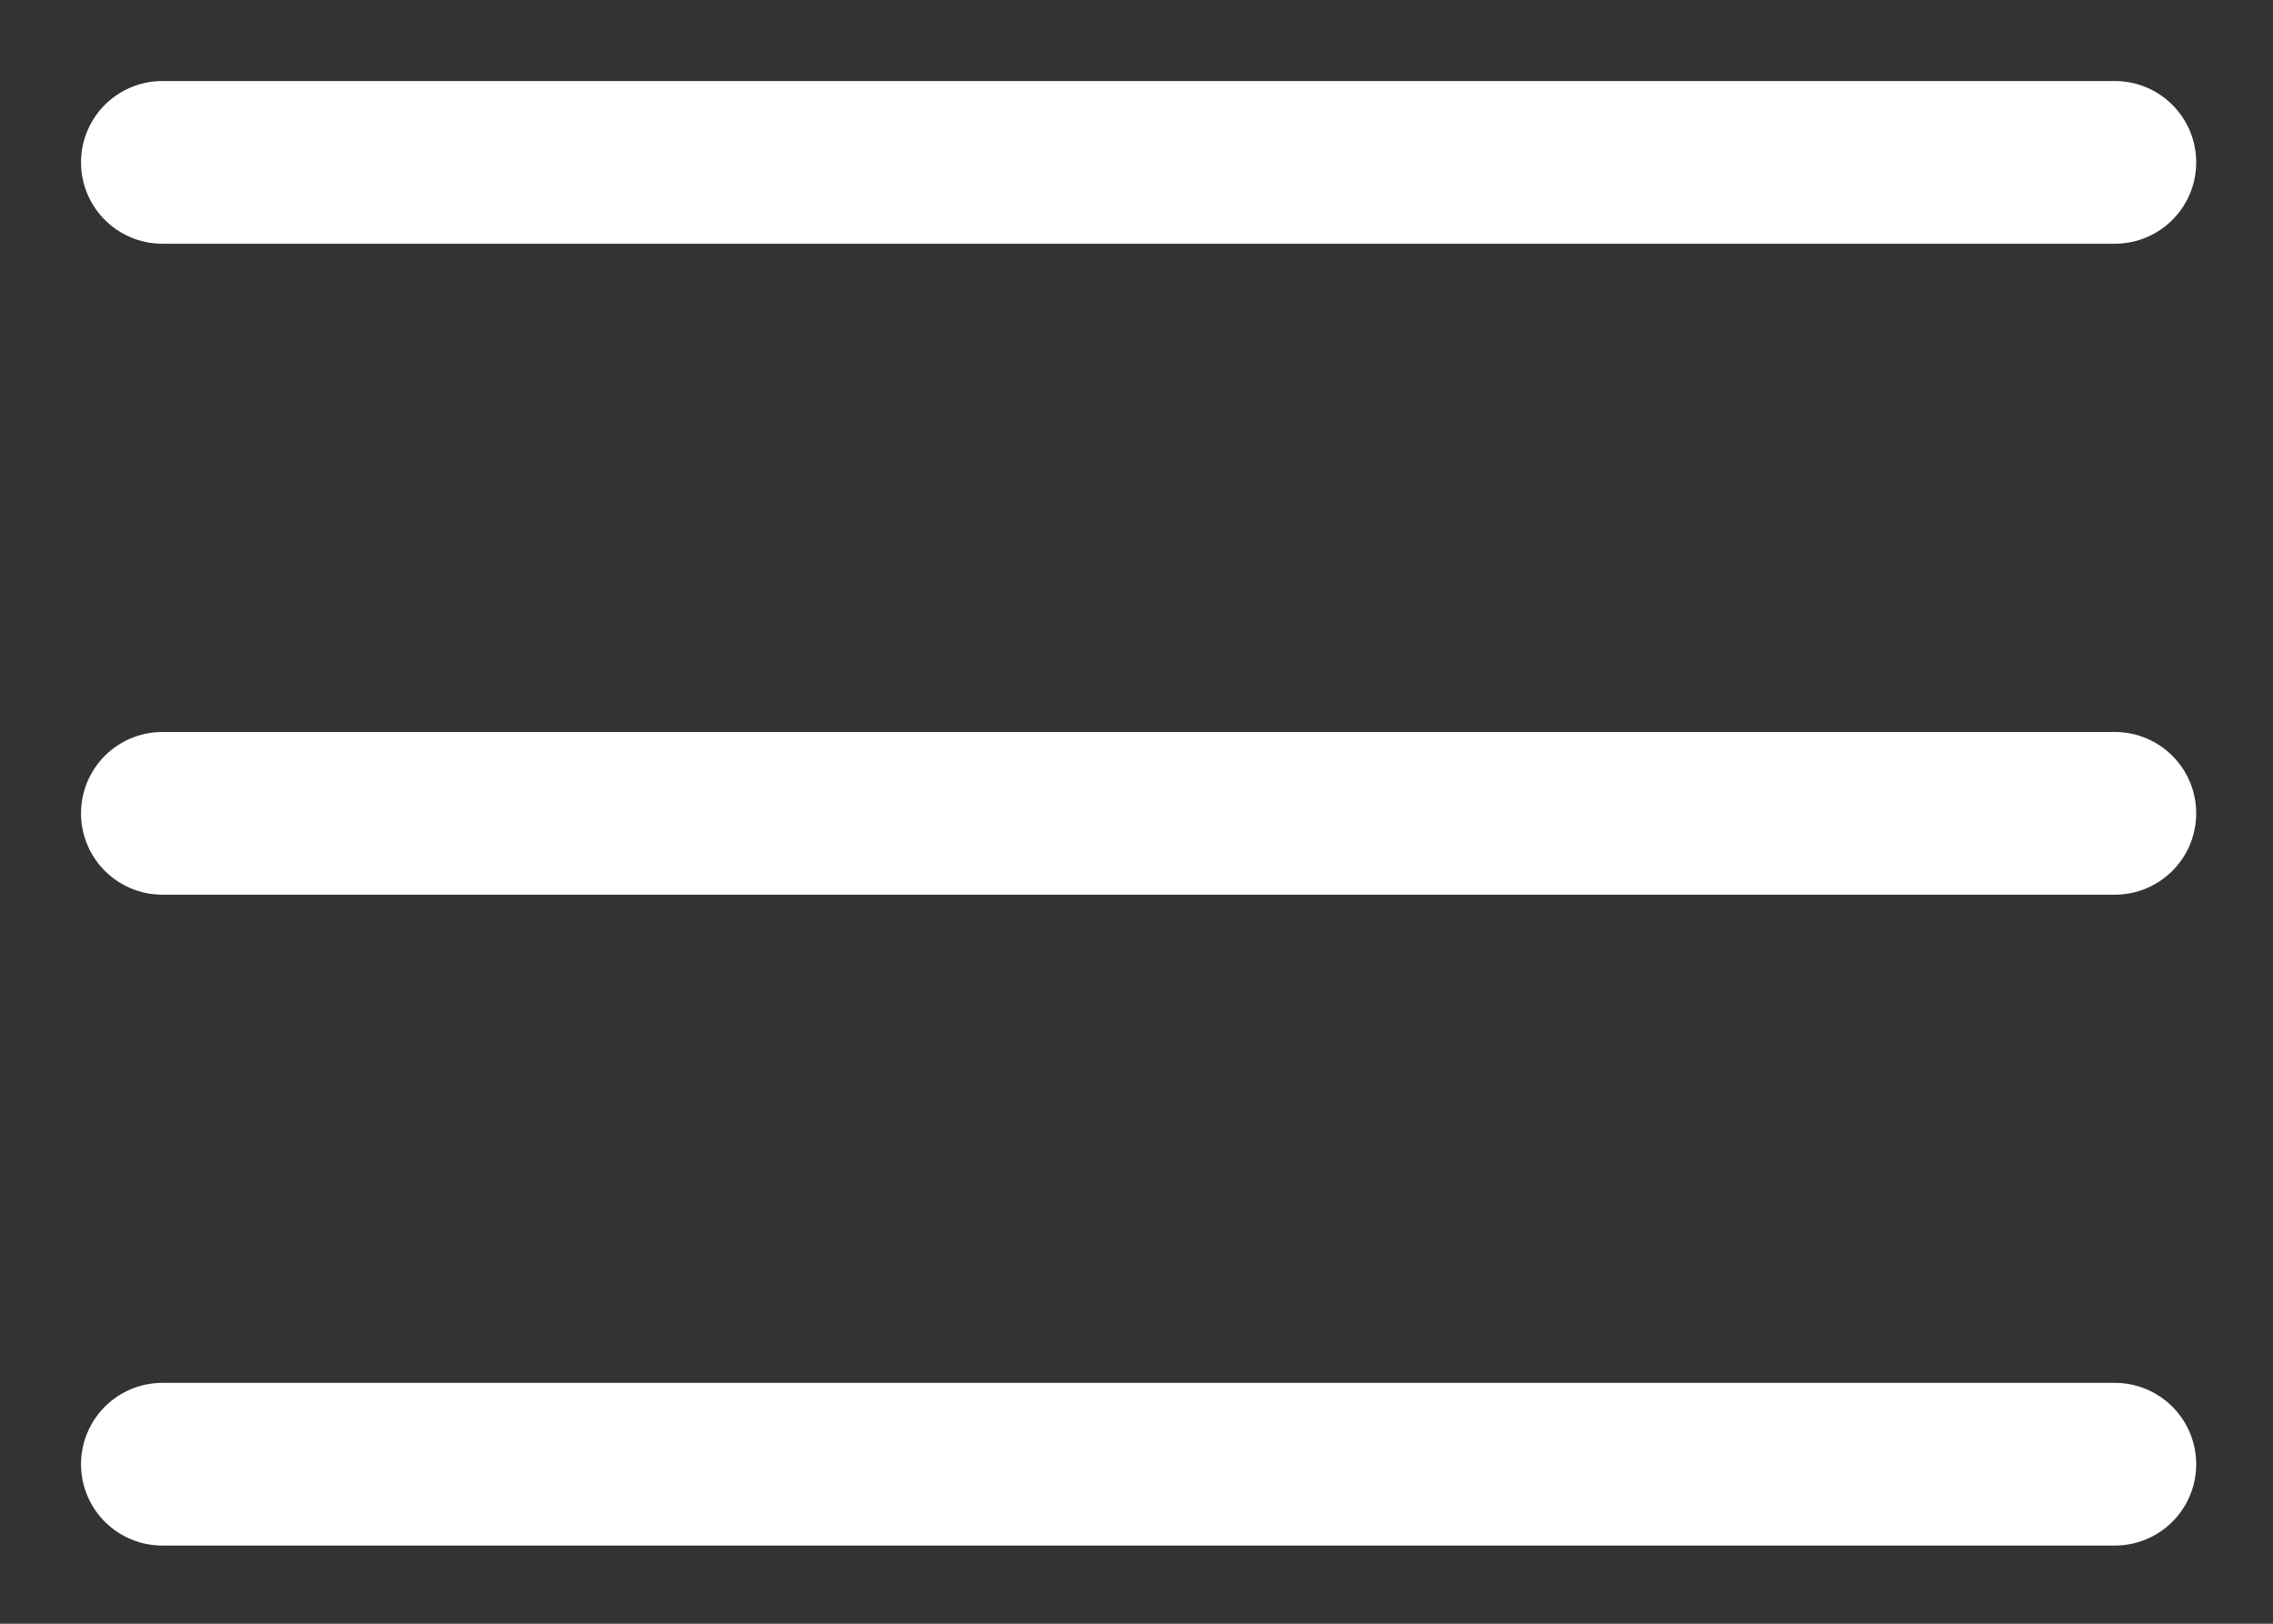
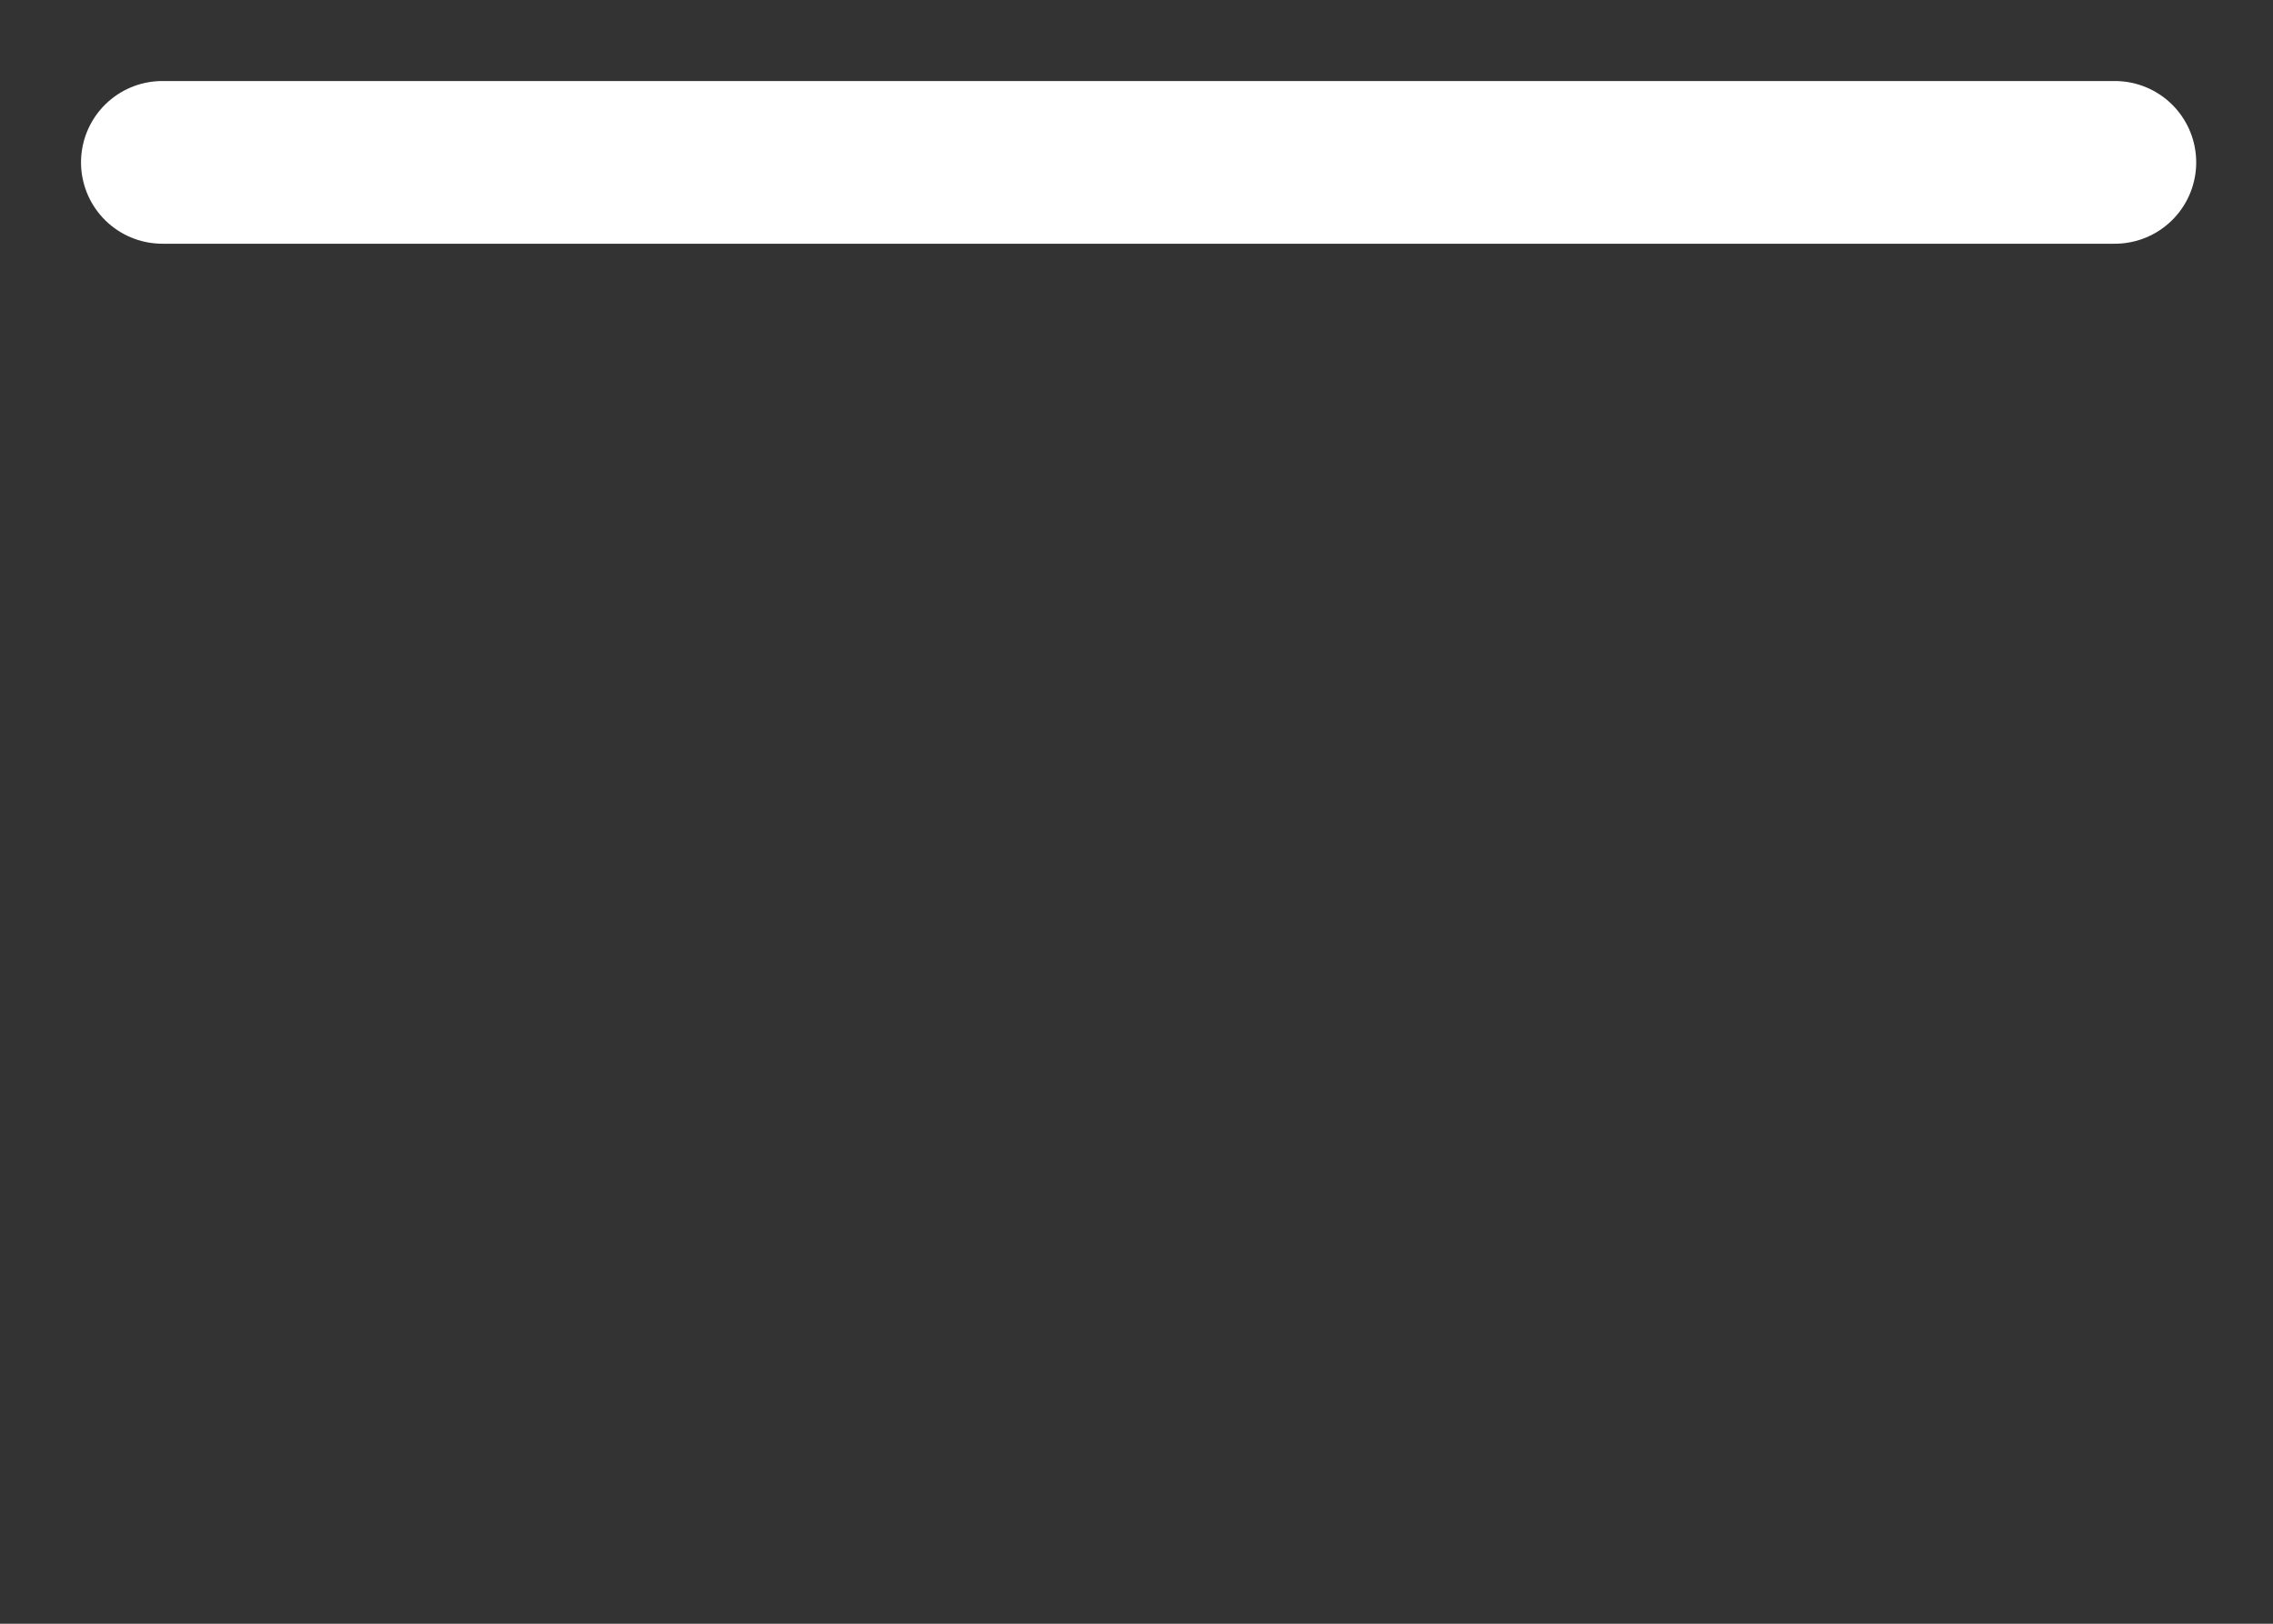
<svg xmlns="http://www.w3.org/2000/svg" width="28" height="20" viewBox="0 0 28 20" fill="none">
  <rect x="0" y="0" width="28" height="20" fill="#333333" stroke="none" />
-   <path d="M2 10.018H26.052" stroke="white" stroke-width="2.004" stroke-linecap="round" stroke-linejoin="round" />
  <path d="M2 2H26.052" stroke="white" stroke-width="2.004" stroke-linecap="round" stroke-linejoin="round" />
-   <path d="M2 18.035H26.052" stroke="white" stroke-width="2.004" stroke-linecap="round" stroke-linejoin="round" />
</svg>